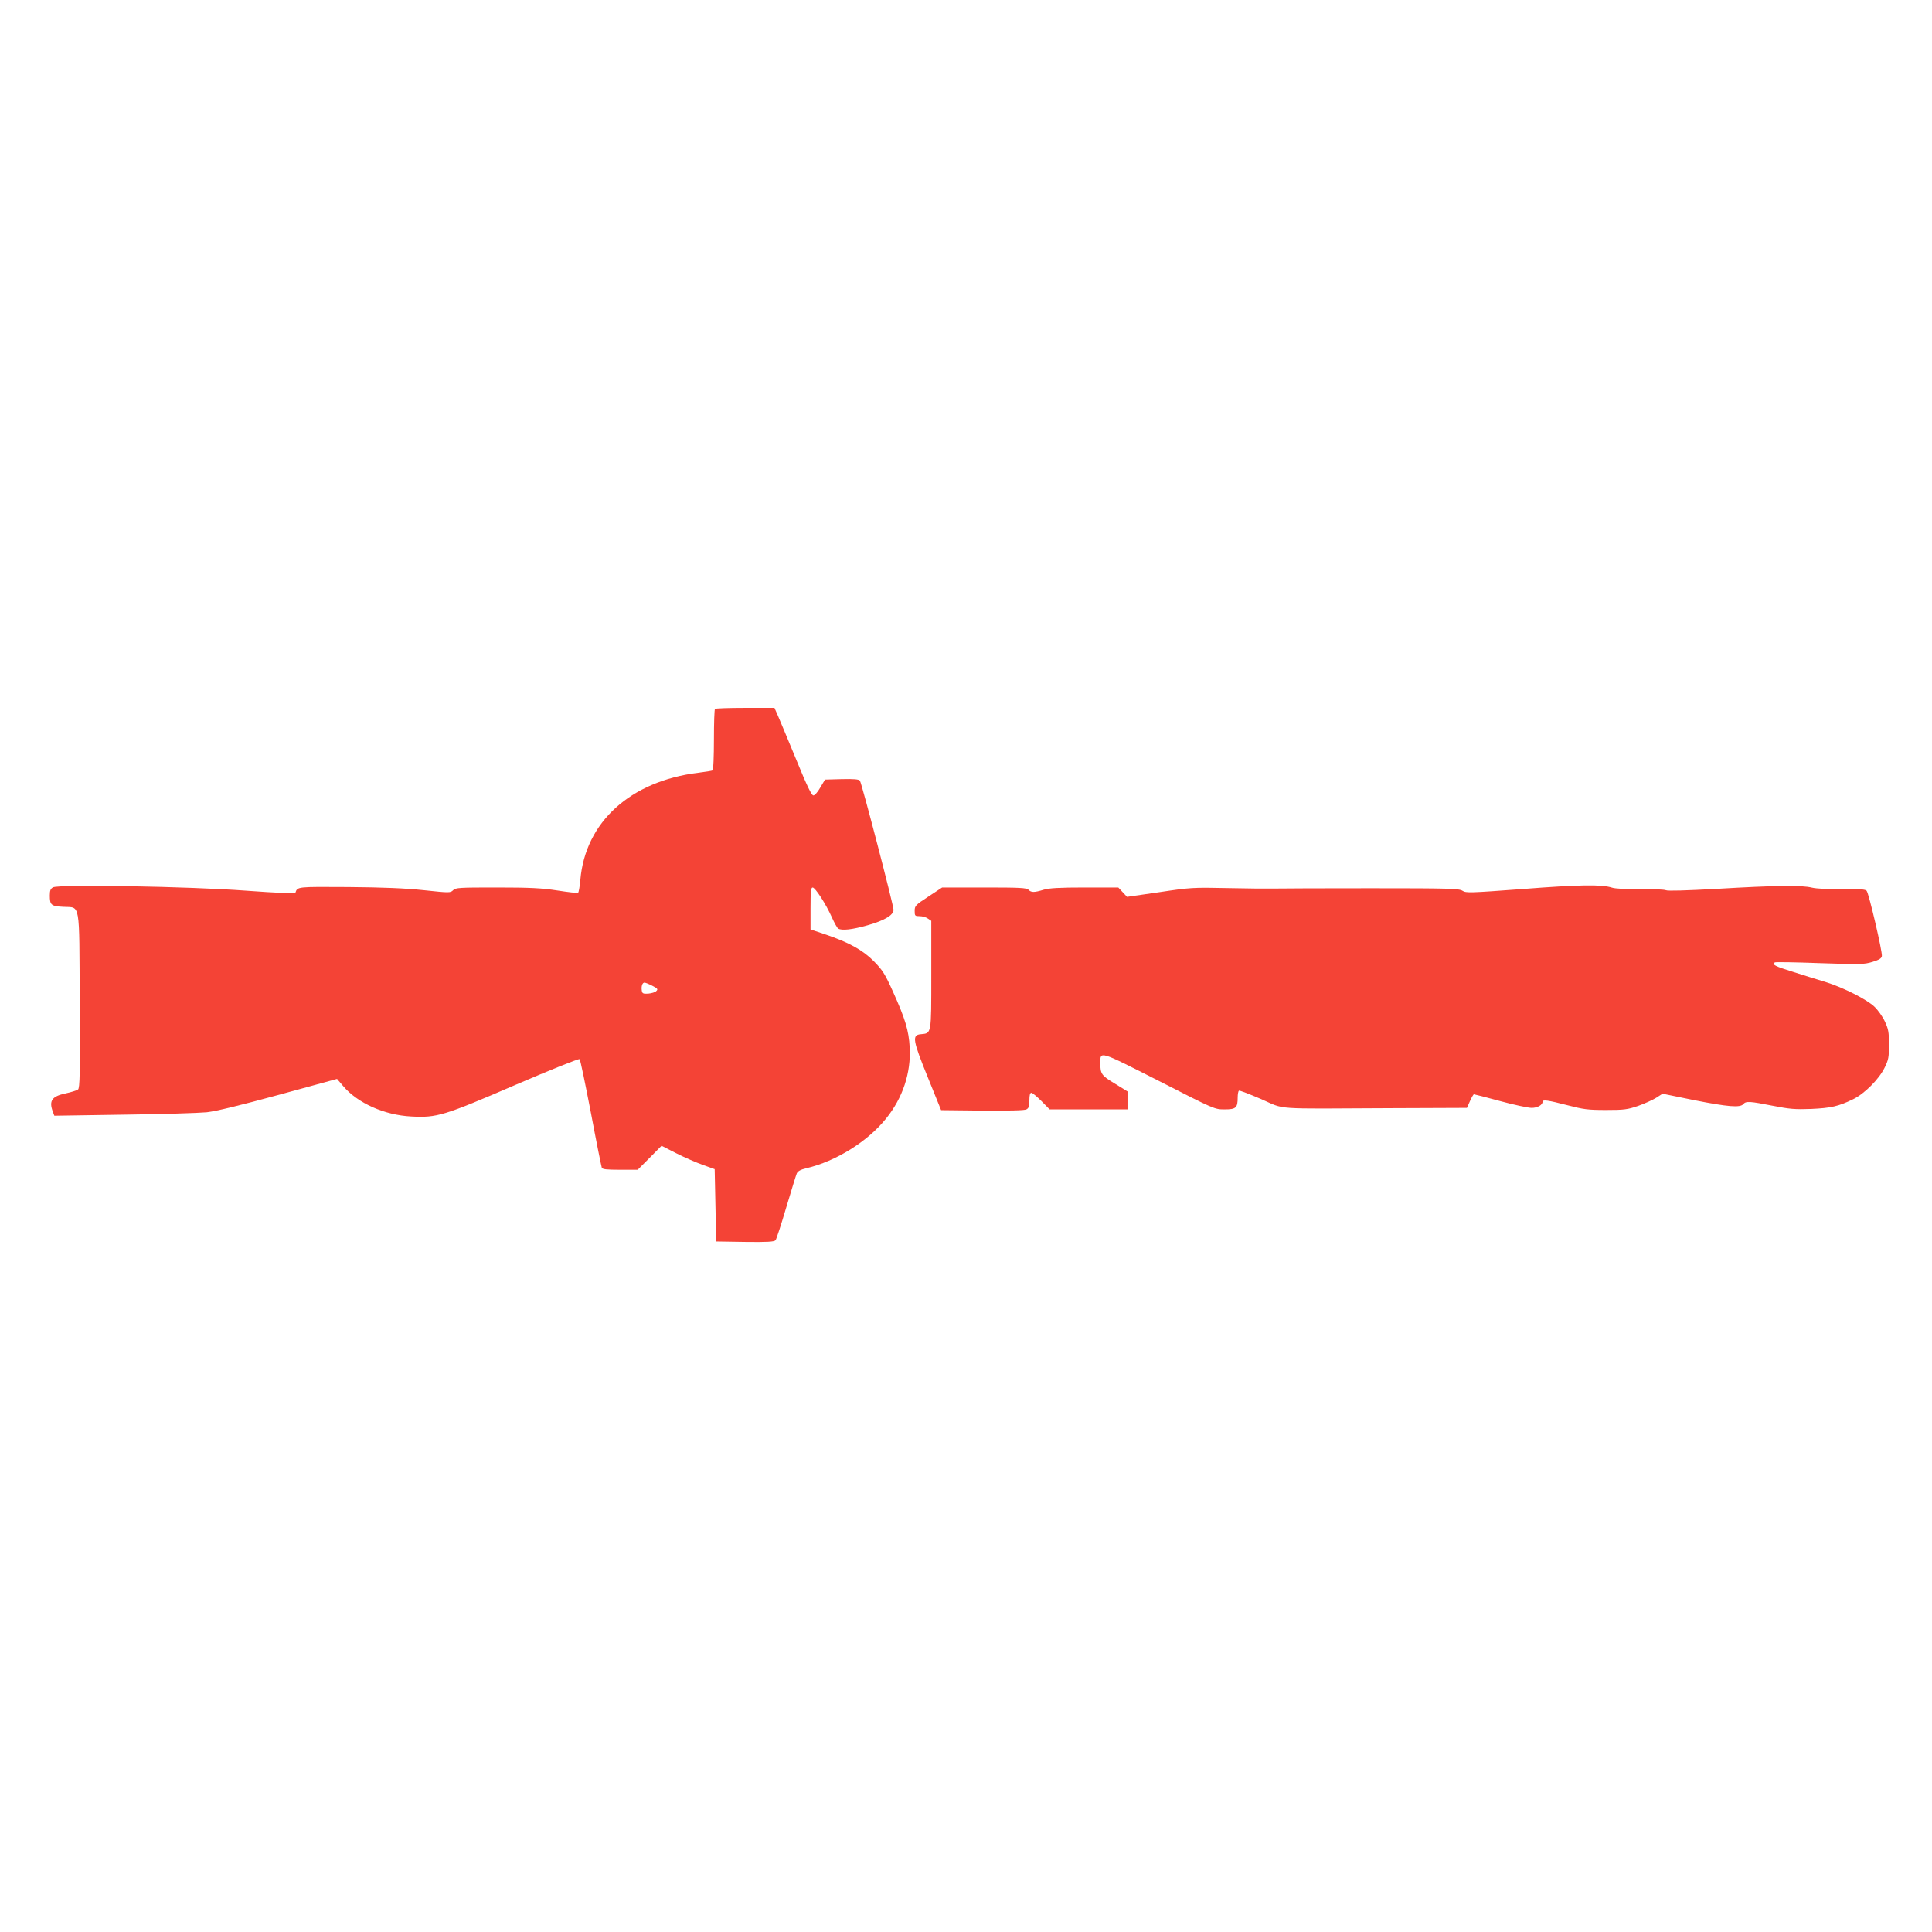
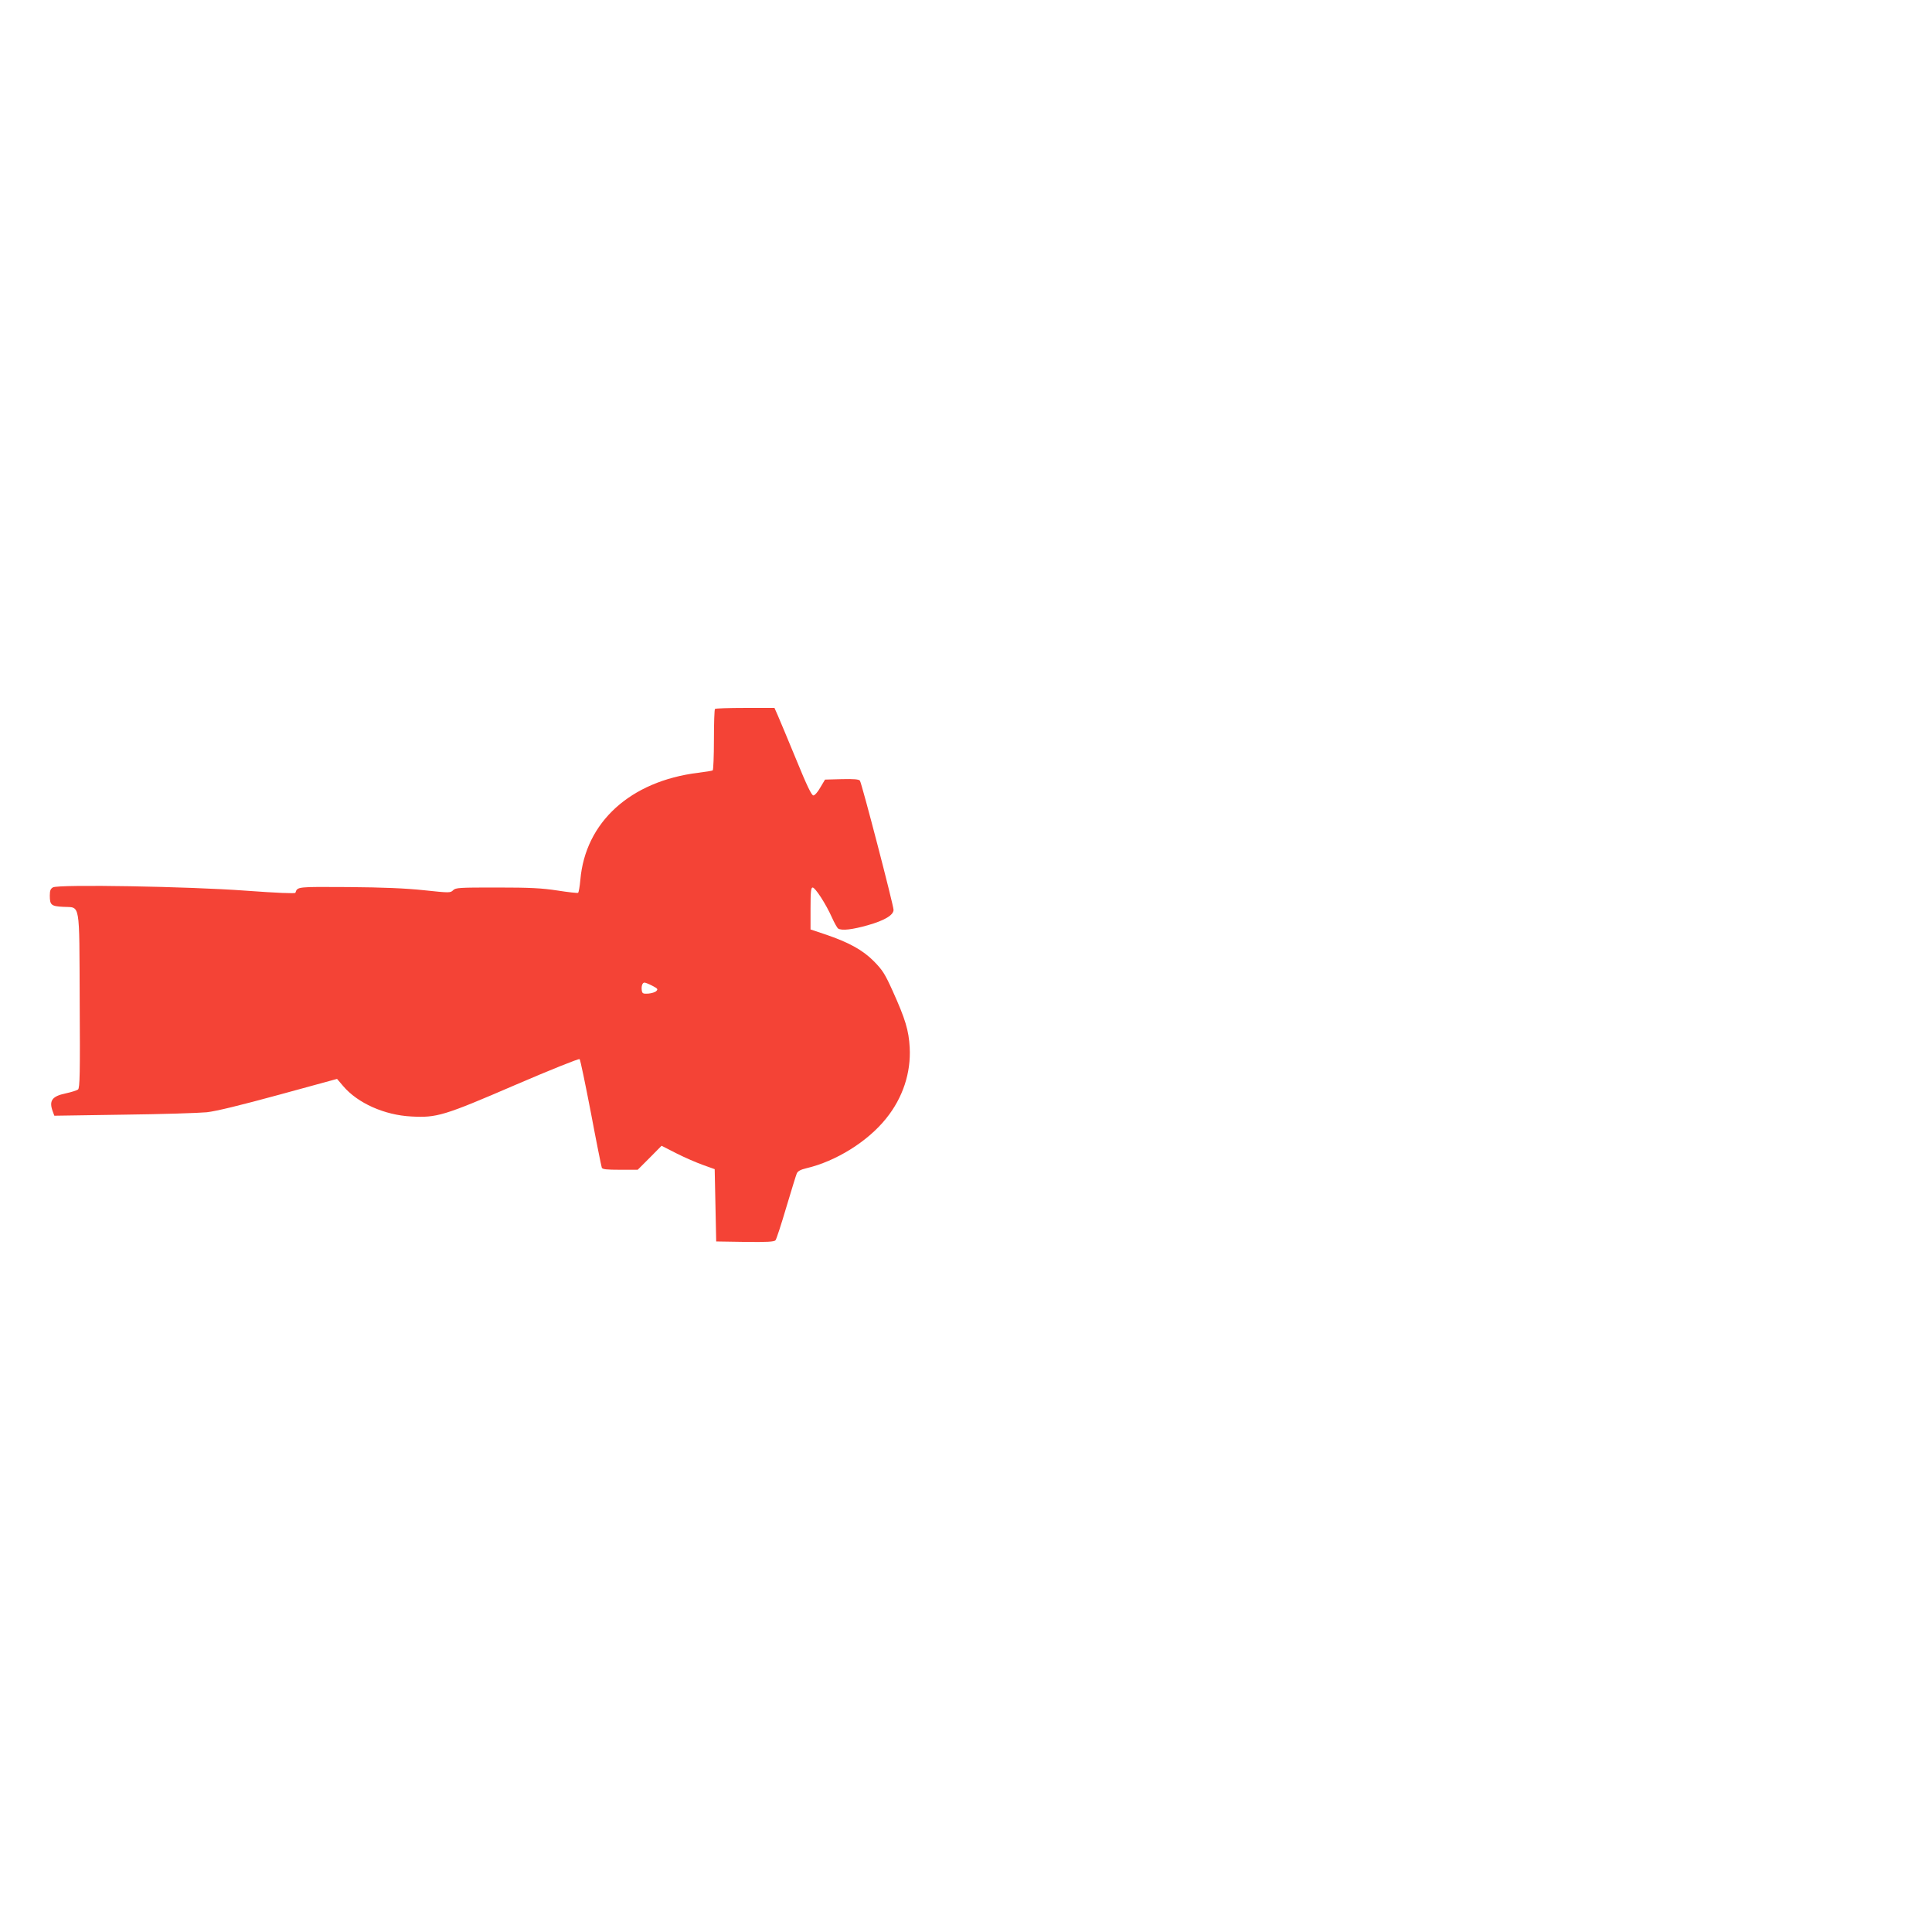
<svg xmlns="http://www.w3.org/2000/svg" version="1.0" width="1280pt" height="1280pt" viewBox="0 0 1280 1280" preserveAspectRatio="xMidYMid meet">
  <g transform="translate(0,1280) scale(0.1,-0.1)" fill="#f44336" stroke="none">
    <path d="M4737 8103 c-4 -3 -7 -95 -7 -204 0 -109 -4 -200 -8 -203 -5 -3 -49 -10 -98 -16 -448 -56 -746 -327 -779 -709 -4 -45 -11 -84 -15 -86 -4 -3 -66 4 -136 15 -105 16 -180 20 -401 20 -251 0 -274 -1 -291 -18 -18 -18 -24 -18 -193 0 -124 13 -269 19 -502 21 -342 2 -336 3 -350 -38 -2 -6 -123 -1 -328 14 -376 28 -1239 43 -1278 22 -16 -9 -21 -21 -21 -54 0 -63 9 -71 89 -75 115 -7 106 49 109 -621 3 -483 1 -579 -11 -589 -7 -6 -45 -18 -82 -26 -91 -19 -112 -49 -85 -121 l10 -27 458 7 c251 3 500 11 552 16 63 7 222 46 479 116 l384 105 41 -48 c96 -113 274 -192 451 -201 169 -9 214 4 689 209 230 99 422 176 426 171 5 -4 38 -165 75 -356 36 -192 69 -355 72 -363 4 -11 30 -14 122 -14 l116 0 79 79 79 80 98 -50 c55 -28 134 -62 176 -77 l78 -28 5 -239 5 -240 191 -3 c147 -2 194 1 202 11 6 7 38 105 71 217 34 113 65 215 70 226 7 15 25 25 63 34 196 46 407 177 529 330 110 136 165 302 156 470 -6 113 -29 189 -113 375 -51 113 -67 138 -124 196 -74 75 -167 126 -324 179 l-96 32 0 139 c0 113 3 139 14 139 17 0 88 -109 128 -199 16 -36 35 -69 41 -73 24 -15 94 -7 196 22 110 31 171 67 171 102 0 30 -211 841 -223 856 -7 9 -40 12 -121 10 l-110 -3 -31 -52 c-16 -29 -37 -53 -46 -53 -12 0 -43 64 -114 238 -54 130 -108 261 -121 290 l-23 52 -194 0 c-106 0 -197 -3 -200 -7z m-415 -1834 c35 -18 39 -23 26 -35 -7 -8 -32 -15 -53 -17 -35 -2 -40 1 -43 21 -4 29 4 52 18 52 6 0 29 -9 52 -21z" />
-     <path d="M10090 6910 c-351 -26 -377 -27 -400 -12 -23 15 -82 17 -605 17 -319 0 -609 -1 -645 -2 -36 -1 -173 0 -305 3 -232 5 -247 4 -454 -27 l-214 -31 -29 31 -29 31 -223 0 c-169 0 -235 -4 -272 -15 -62 -19 -82 -19 -100 0 -13 13 -60 15 -294 15 l-278 0 -91 -60 c-86 -56 -91 -62 -91 -95 0 -33 2 -35 33 -35 18 0 43 -7 55 -16 l22 -15 0 -358 c0 -399 2 -386 -70 -393 -59 -5 -53 -40 48 -288 l87 -215 273 -3 c177 -1 280 1 292 8 16 8 20 21 20 60 0 34 4 50 13 50 7 0 37 -25 67 -55 l54 -55 258 0 258 0 0 60 0 59 -84 52 c-88 53 -96 64 -96 134 0 83 -13 87 389 -117 368 -188 368 -188 434 -188 76 0 87 10 87 79 0 22 4 42 8 45 5 3 71 -23 148 -56 163 -71 63 -64 851 -60 l512 2 20 45 c11 25 23 45 26 45 4 0 82 -20 174 -45 92 -25 186 -45 209 -45 38 0 72 19 72 41 0 15 36 10 163 -23 108 -28 137 -32 257 -32 120 0 143 3 213 27 42 15 96 39 120 54 l42 27 210 -43 c223 -44 304 -51 325 -26 17 21 44 19 195 -11 112 -22 147 -25 255 -21 131 6 180 17 277 64 75 36 171 132 209 209 26 53 29 69 29 154 0 82 -4 103 -27 152 -14 31 -45 75 -69 98 -50 48 -205 127 -324 164 -44 13 -140 43 -212 66 -123 38 -147 50 -124 64 5 3 139 1 297 -5 269 -9 293 -9 349 8 46 14 61 24 63 39 4 28 -86 415 -101 432 -8 10 -46 13 -161 11 -95 -1 -170 3 -201 10 -67 17 -241 15 -630 -8 -202 -11 -327 -15 -338 -9 -10 5 -87 8 -170 7 -92 -1 -166 3 -187 10 -67 22 -217 20 -590 -9z" />
  </g>
</svg>